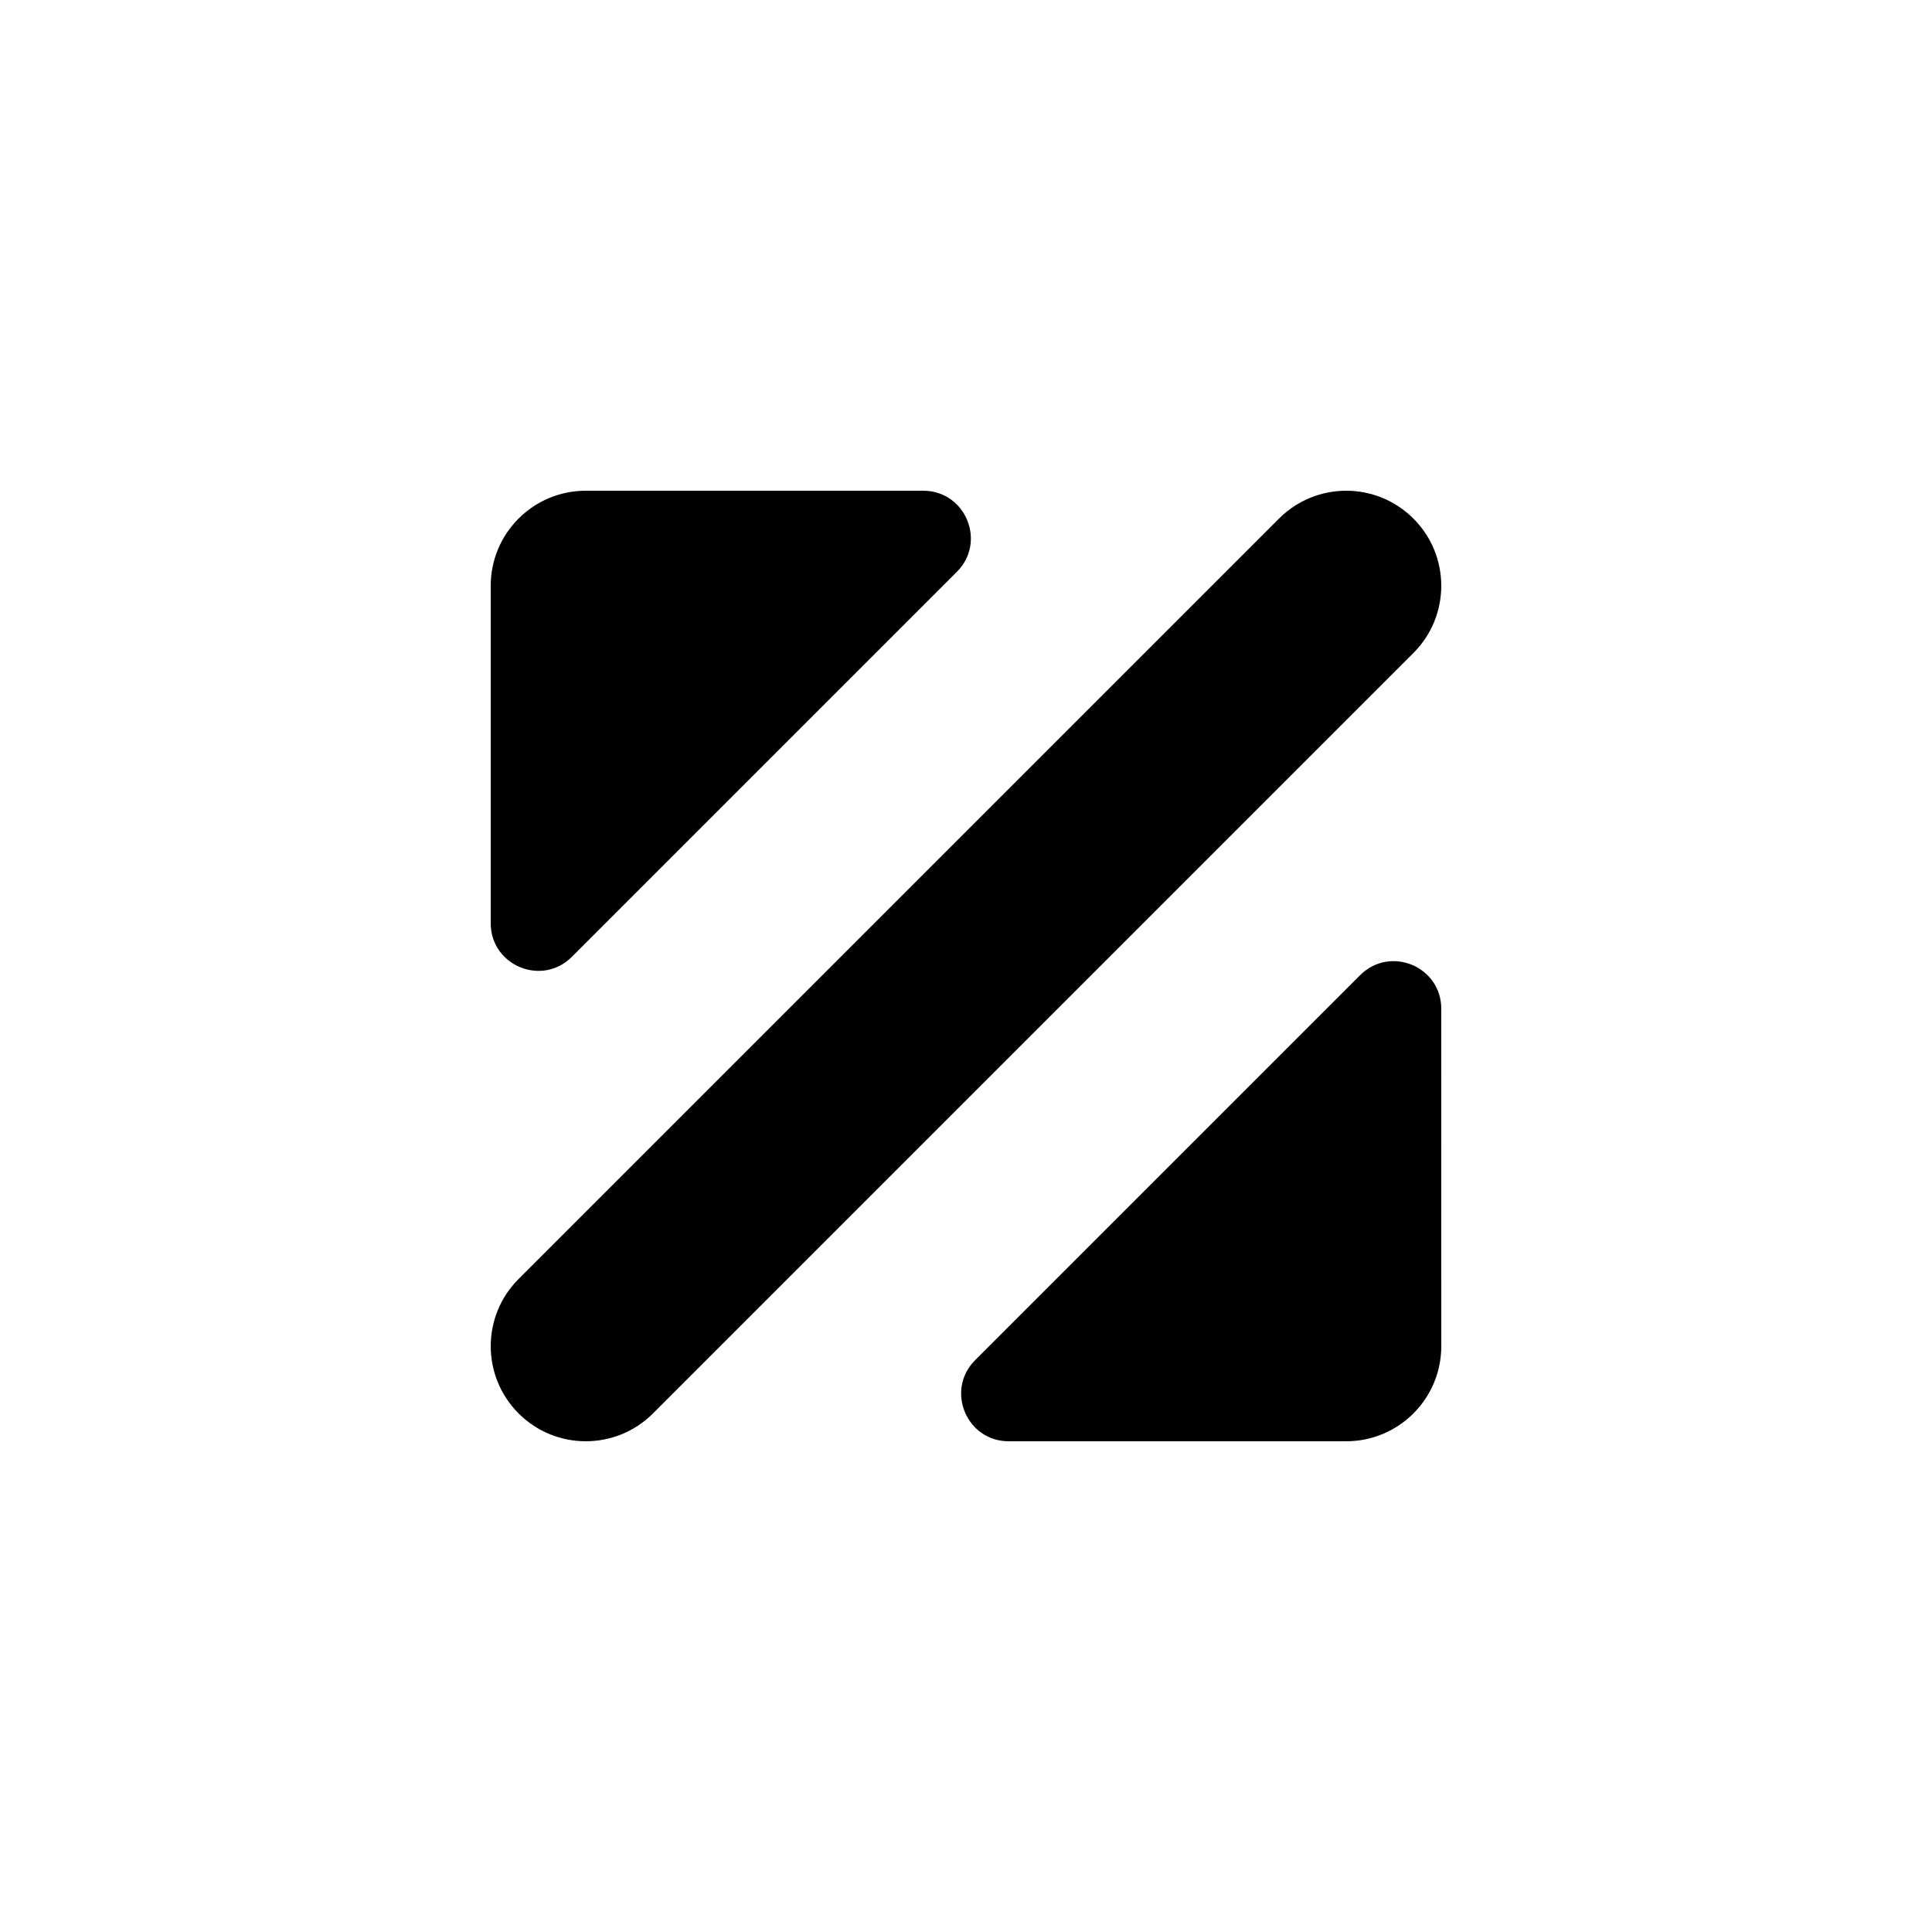
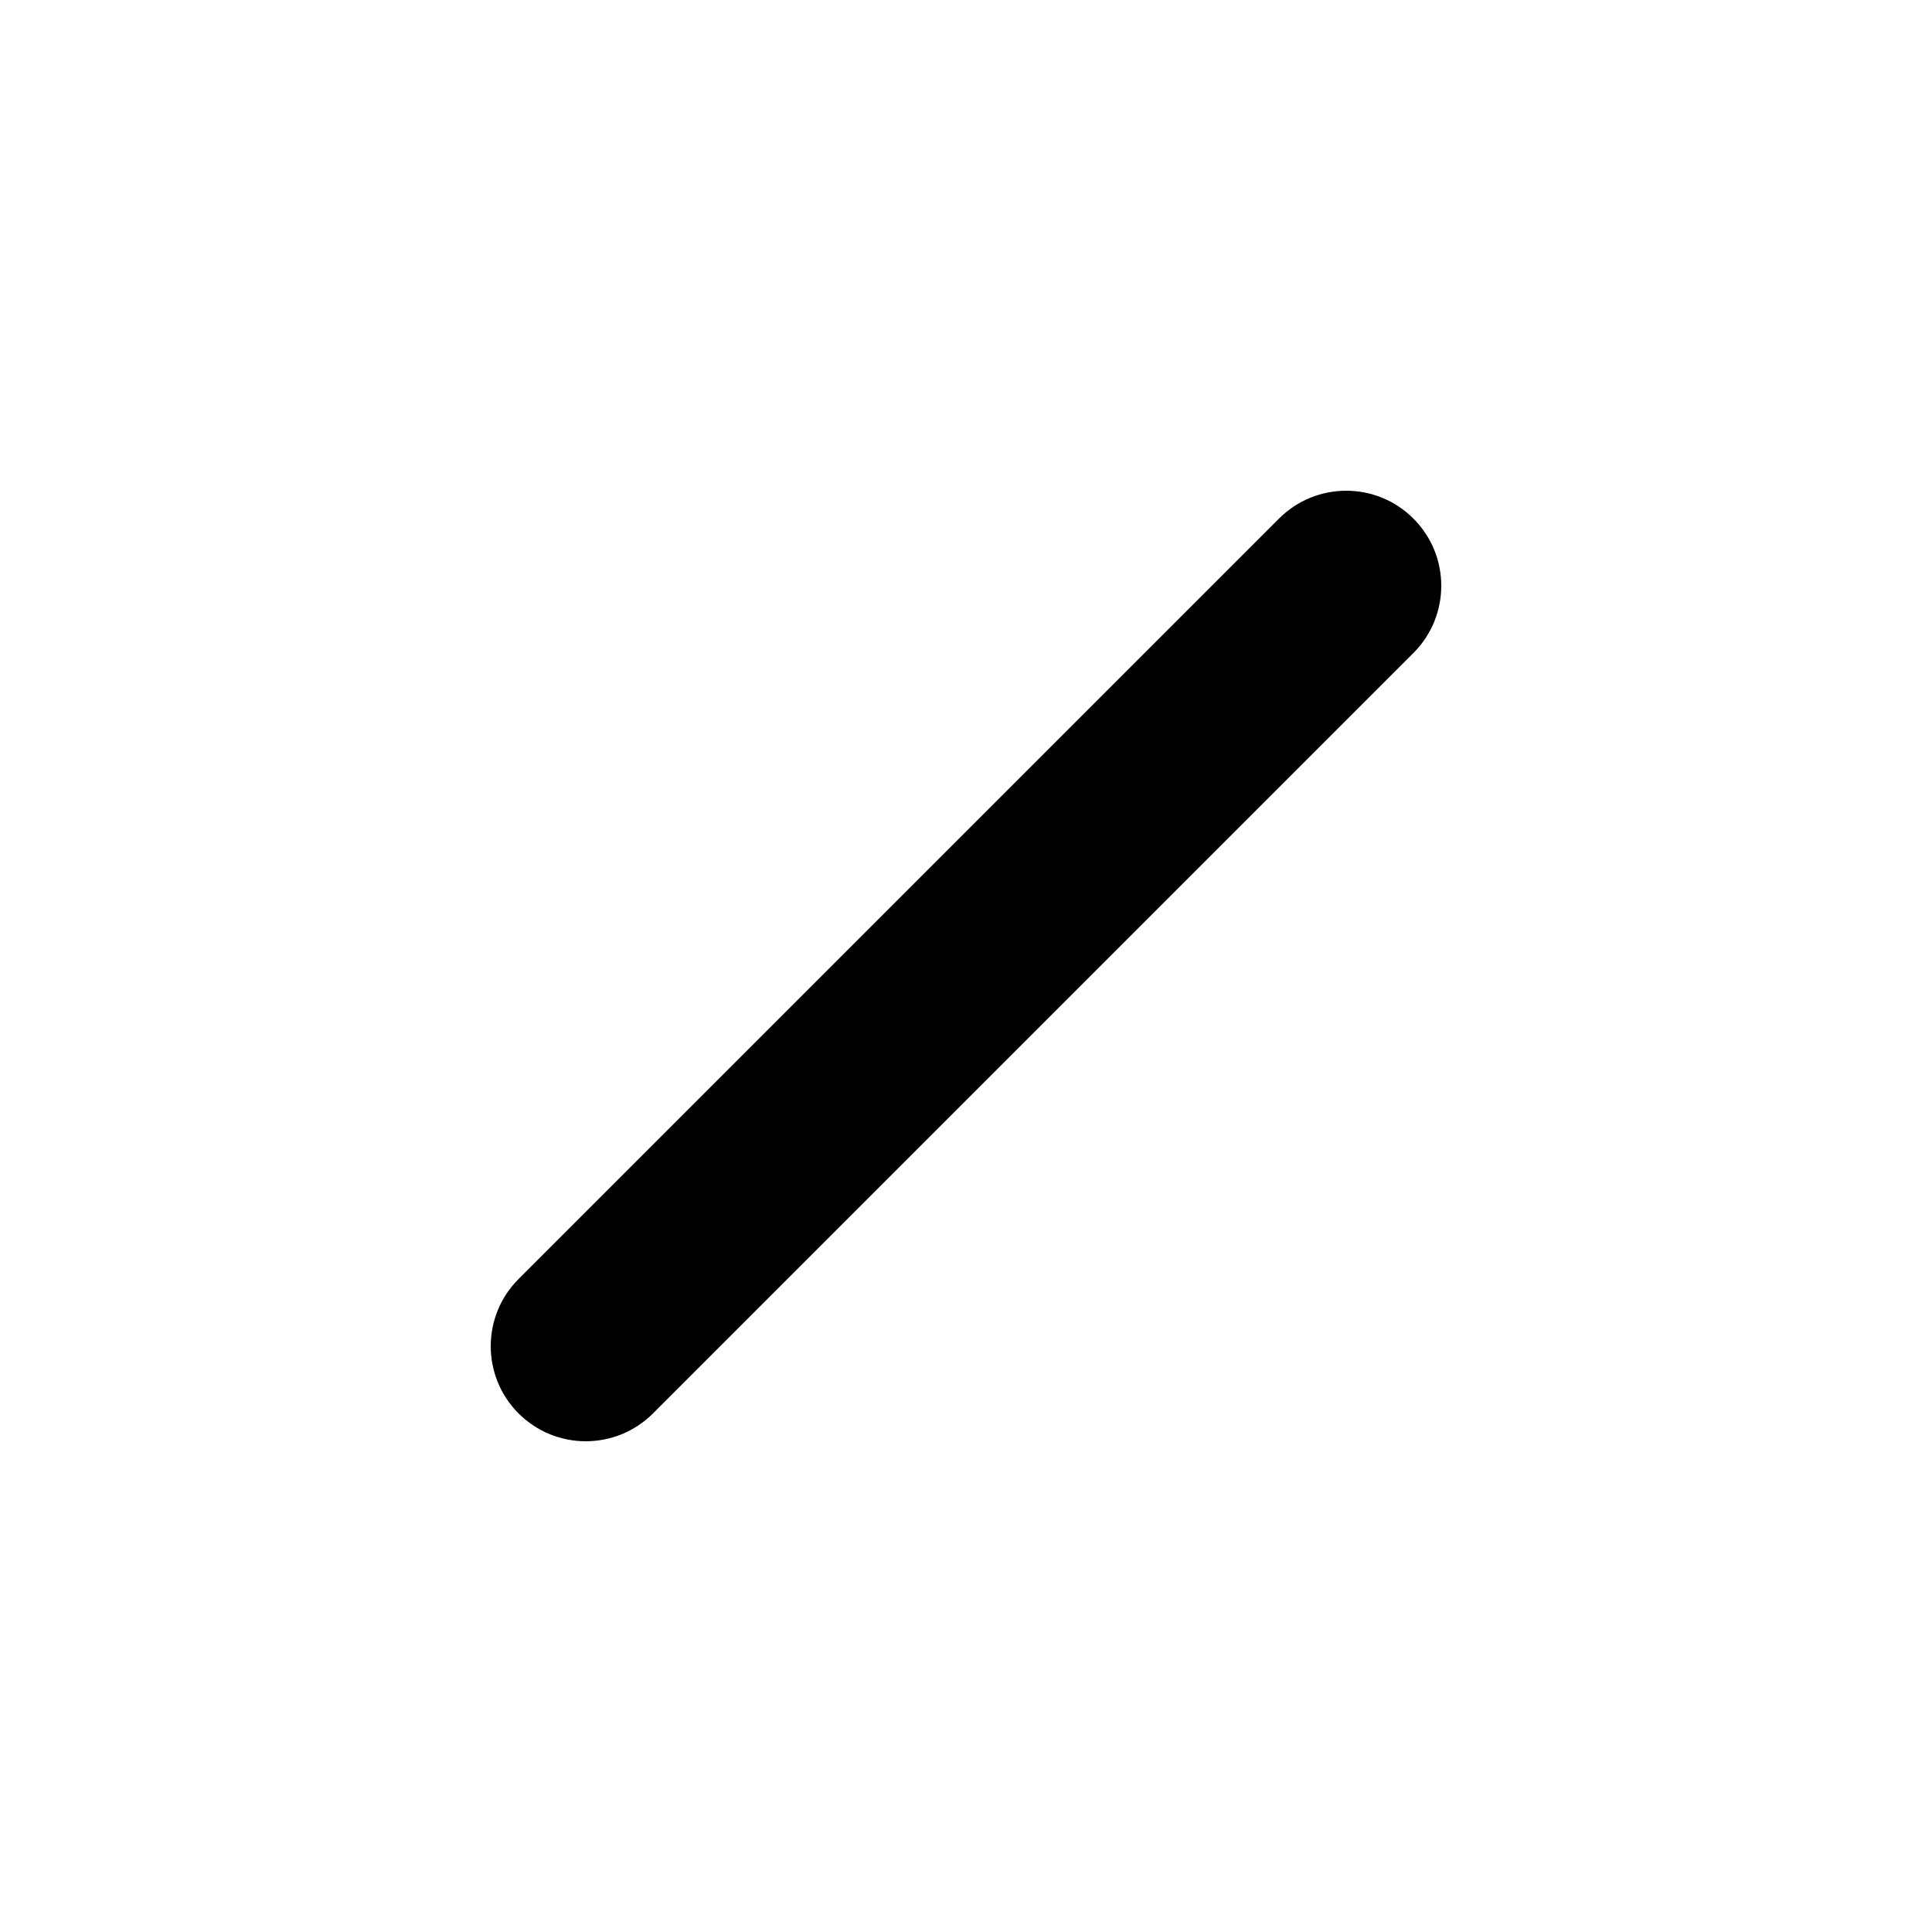
<svg xmlns="http://www.w3.org/2000/svg" fill="#000000" width="800px" height="800px" version="1.1" viewBox="144 144 512 512">
  <g>
-     <path d="m411.33 525.95h89.434c13.91 0 25.191-11.281 25.191-25.191l-0.004-89.43c0-11.219-13.562-16.84-21.5-8.902l-102.03 102.03c-7.934 7.934-2.312 21.496 8.906 21.496z" />
    <path d="m317.05 518.57c-9.84 9.84-25.789 9.84-35.621 0-9.84-9.84-9.84-25.789 0-35.621l201.52-201.52c9.84-9.84 25.789-9.84 35.621 0 9.84 9.84 9.84 25.789 0 35.621z" />
-     <path d="m388.67 274.05h-89.434c-13.91 0-25.191 11.281-25.191 25.191v89.434c0 11.219 13.562 16.84 21.5 8.902l102.03-102.03c7.938-7.934 2.316-21.496-8.906-21.496z" />
  </g>
</svg>